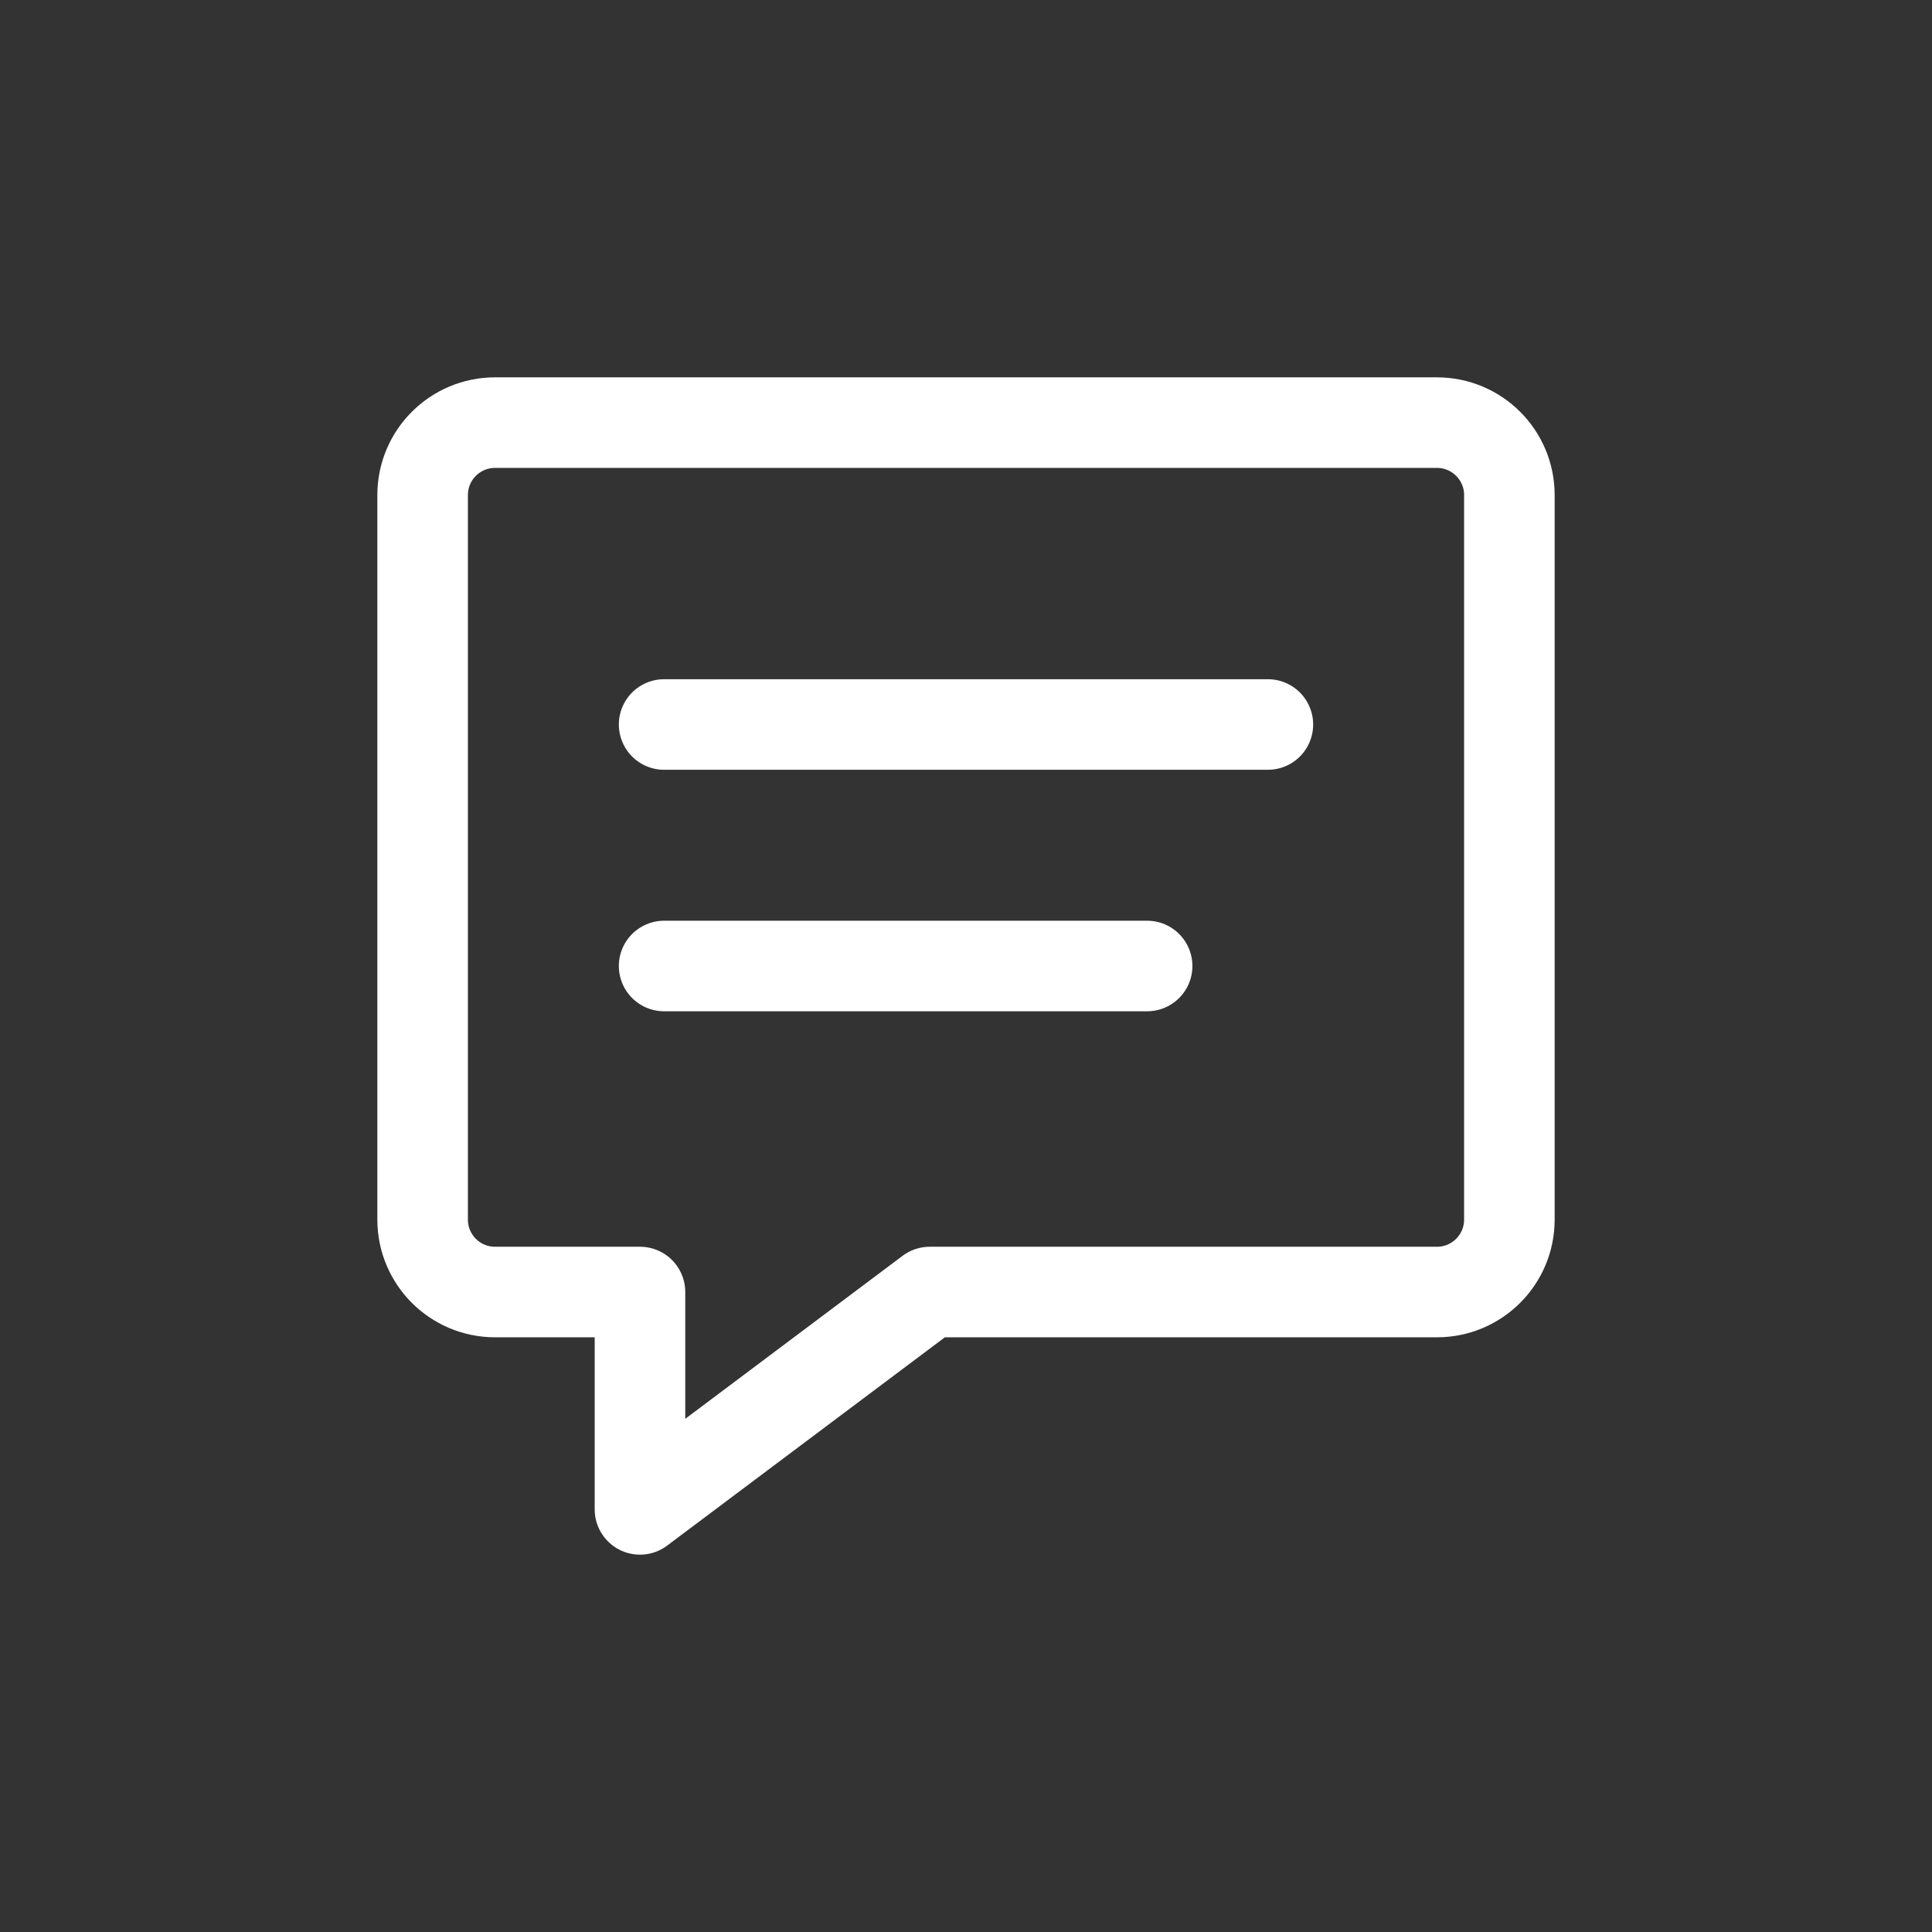
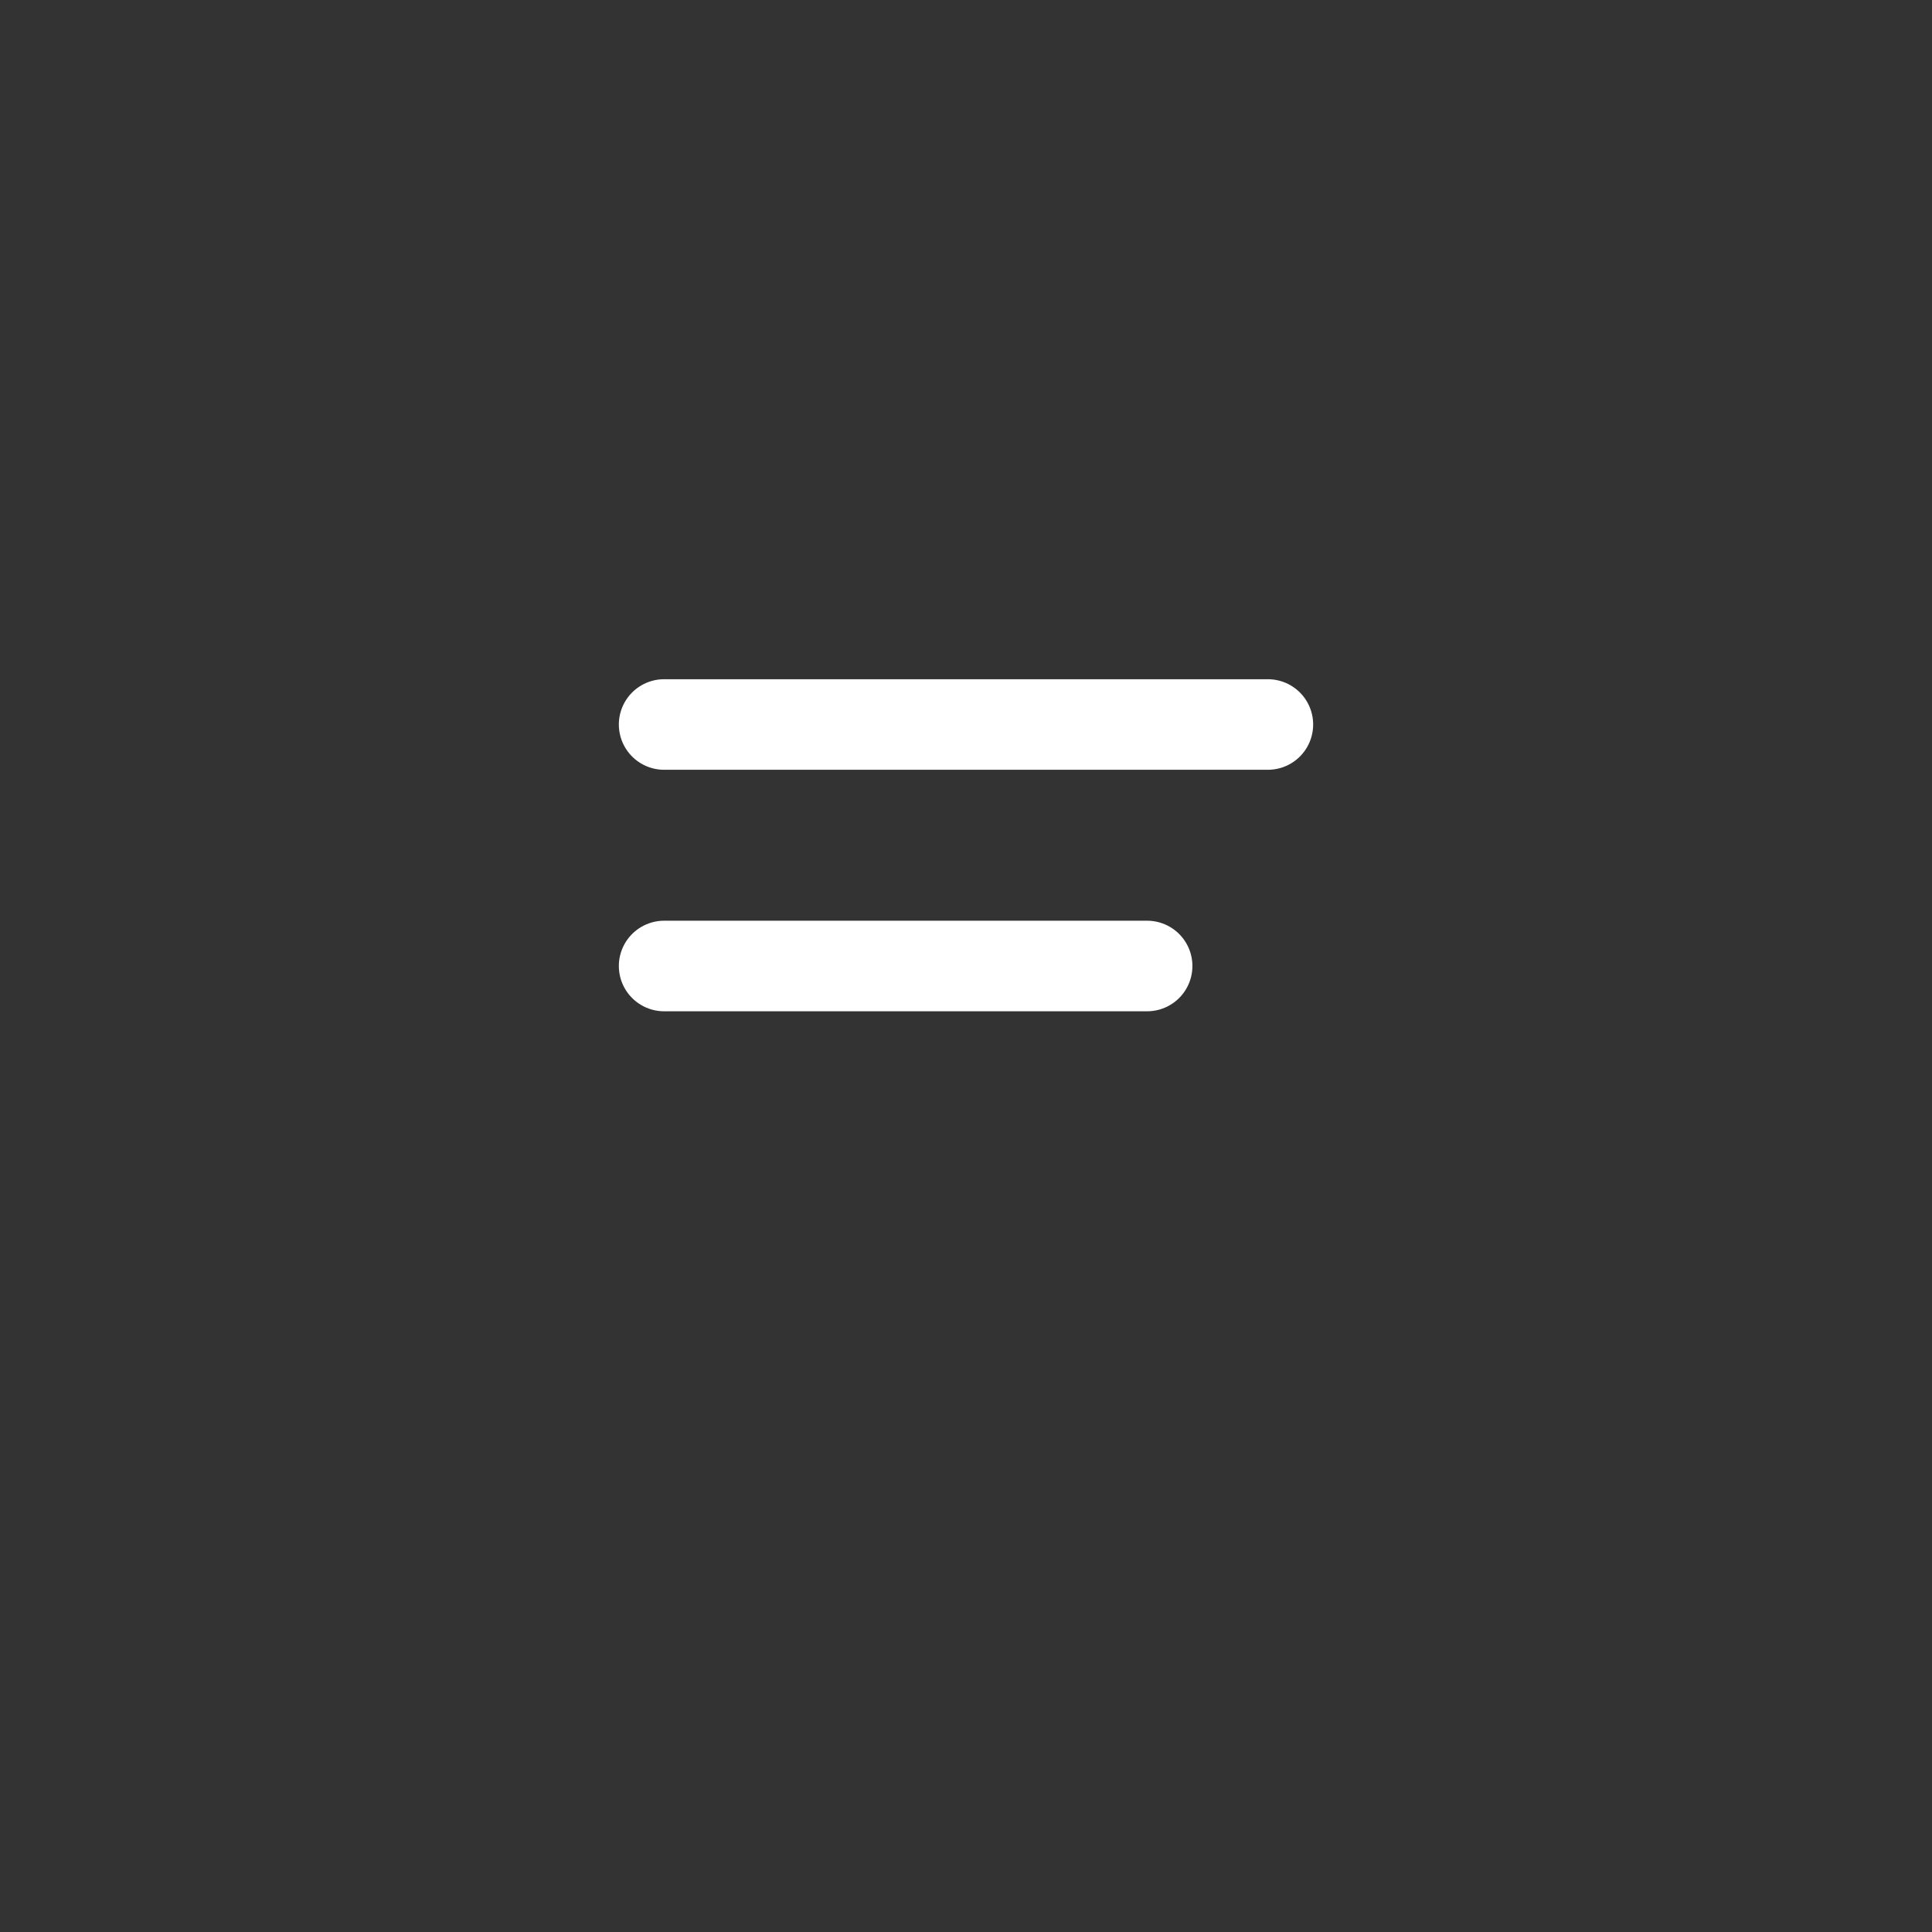
<svg xmlns="http://www.w3.org/2000/svg" width="32" height="32" viewBox="0 0 32 32" fill="none">
  <rect x="0" y="0" width="32" height="32" fill="#333333" stroke="none" />
-   <path fill-rule="evenodd" clip-rule="evenodd" d="M23.8 21.4H15.4L10.6 25V21.4H8.2C7.537 21.4 7 20.863 7 20.2V8.2C7 7.537 7.537 7 8.2 7H23.8C24.463 7 25 7.537 25 8.2V20.2C25 20.863 24.463 21.4 23.8 21.4Z" stroke="white" stroke-width="1.5" stroke-linecap="round" stroke-linejoin="round" />
  <path d="M11 12H21" stroke="white" stroke-width="1.5" stroke-linecap="round" stroke-linejoin="round" />
  <path d="M11 16H19" stroke="white" stroke-width="1.5" stroke-linecap="round" stroke-linejoin="round" />
</svg>